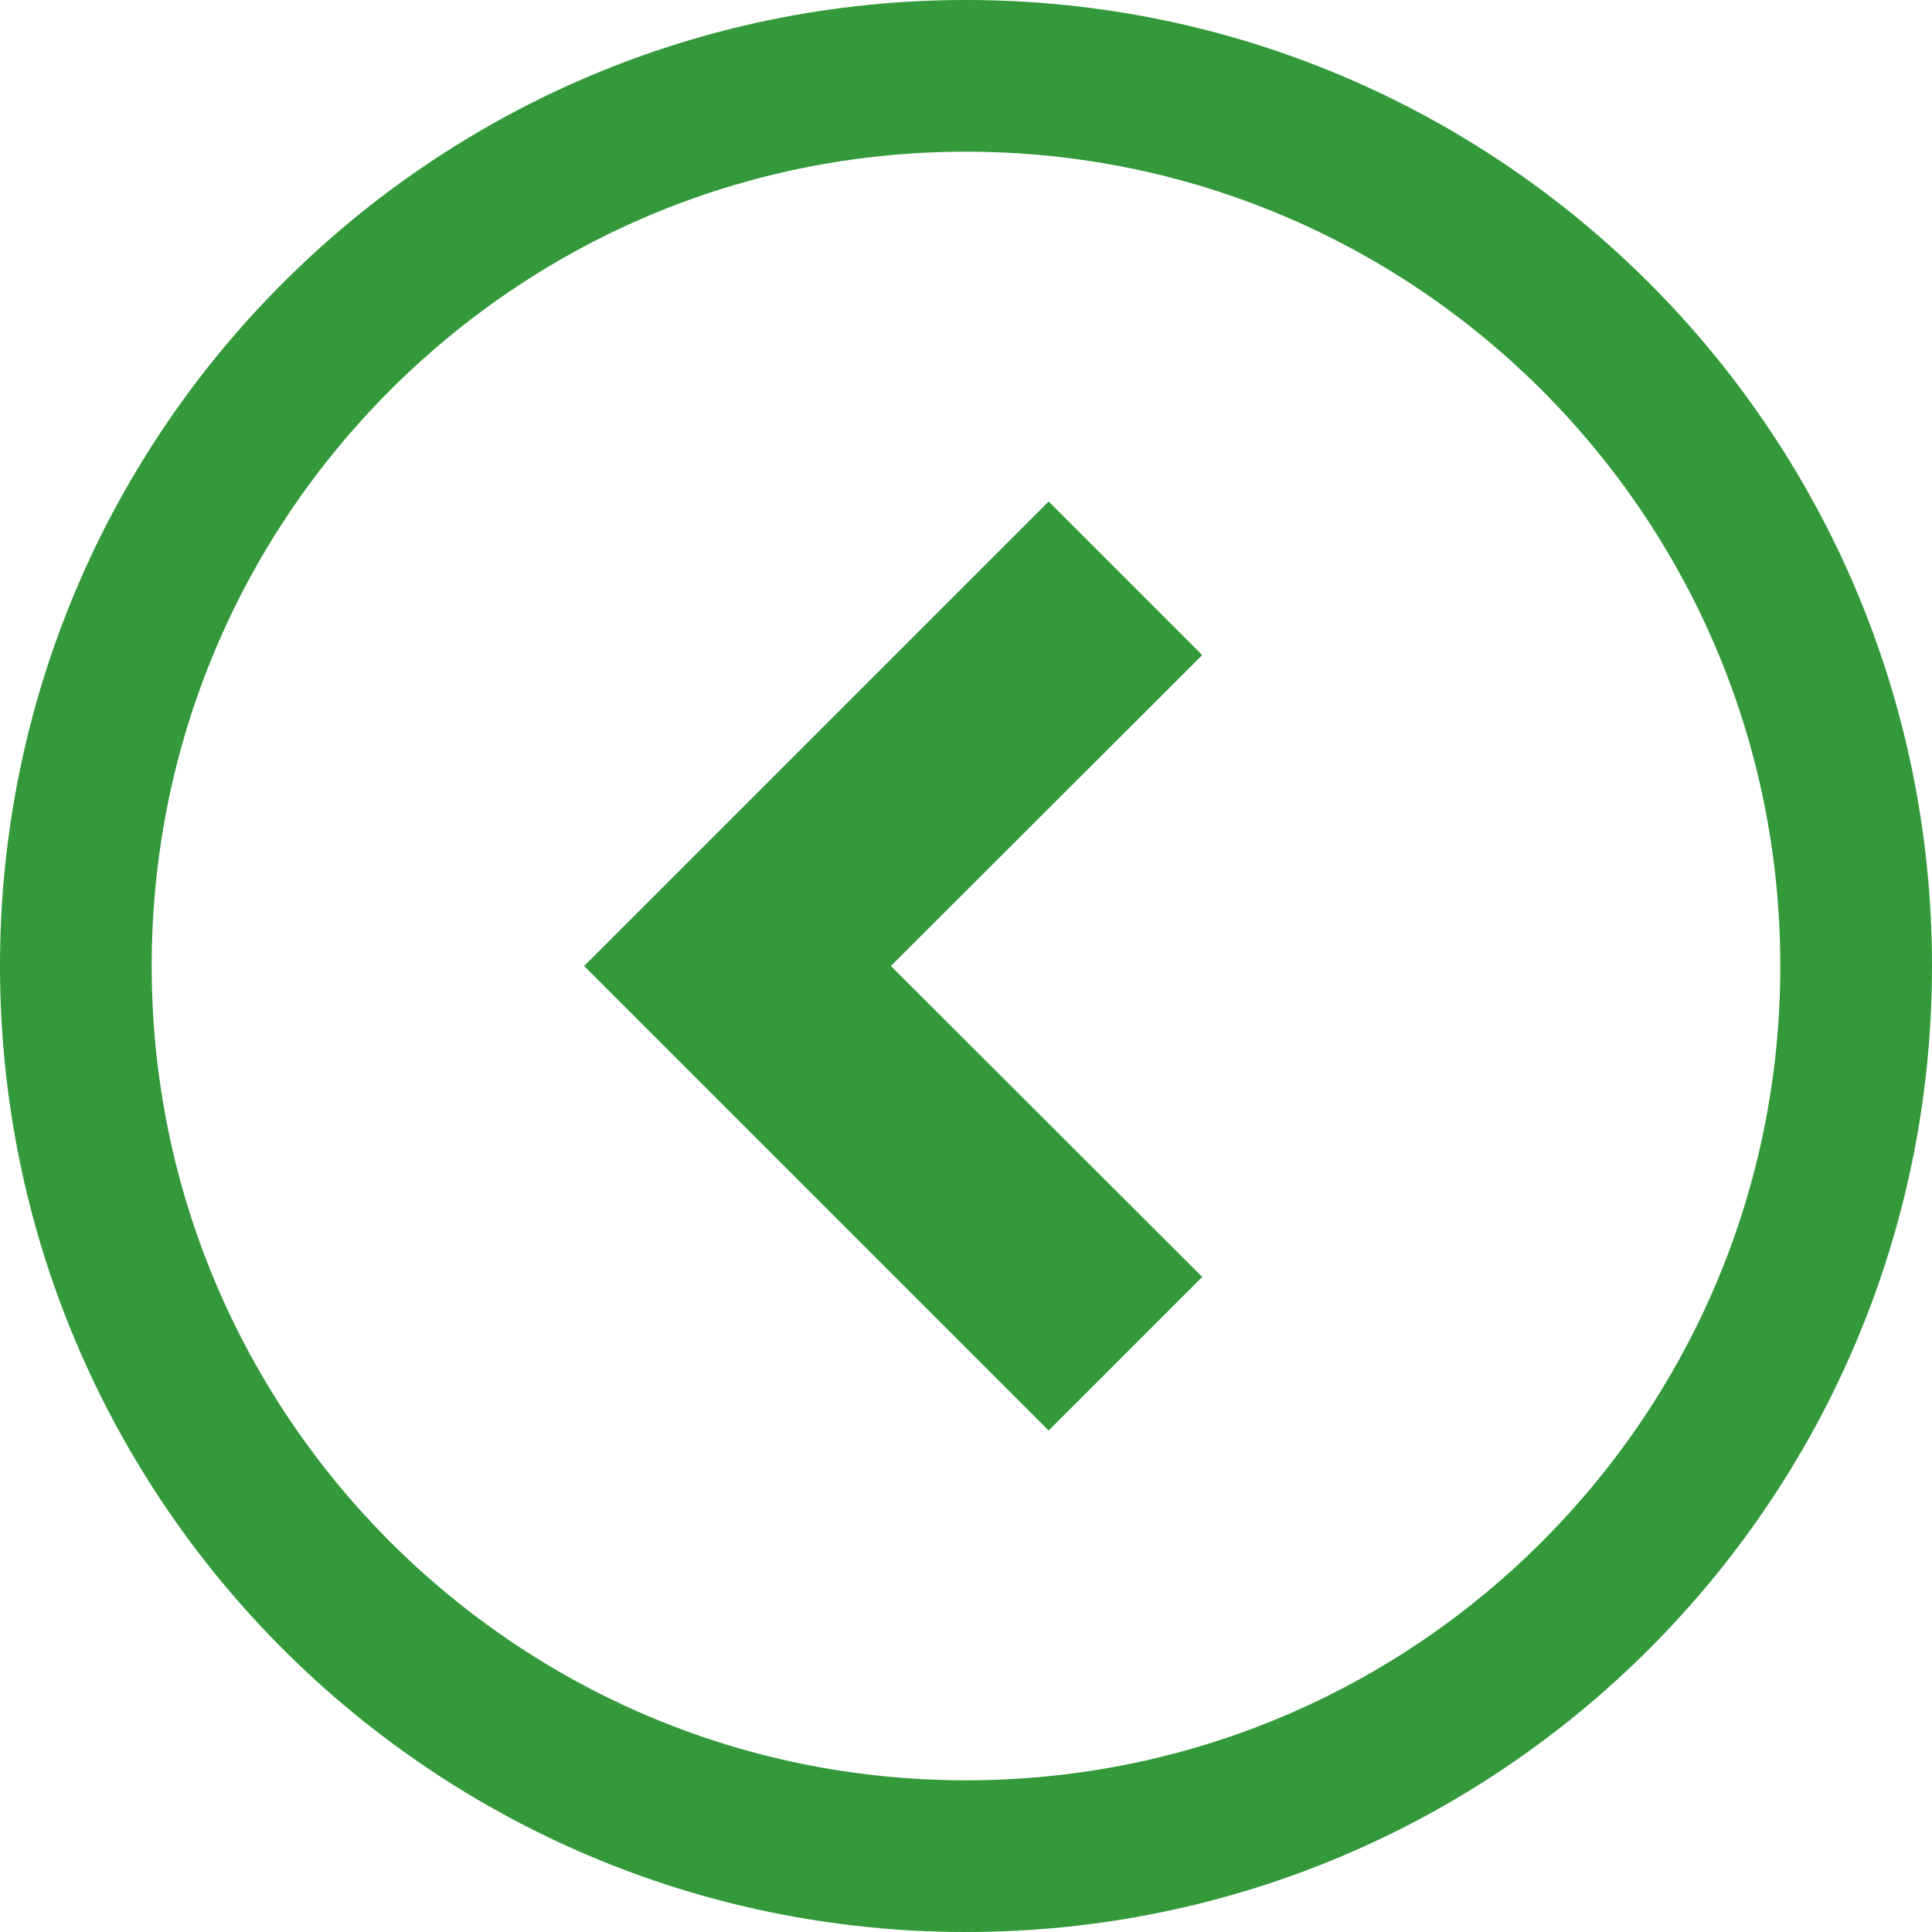
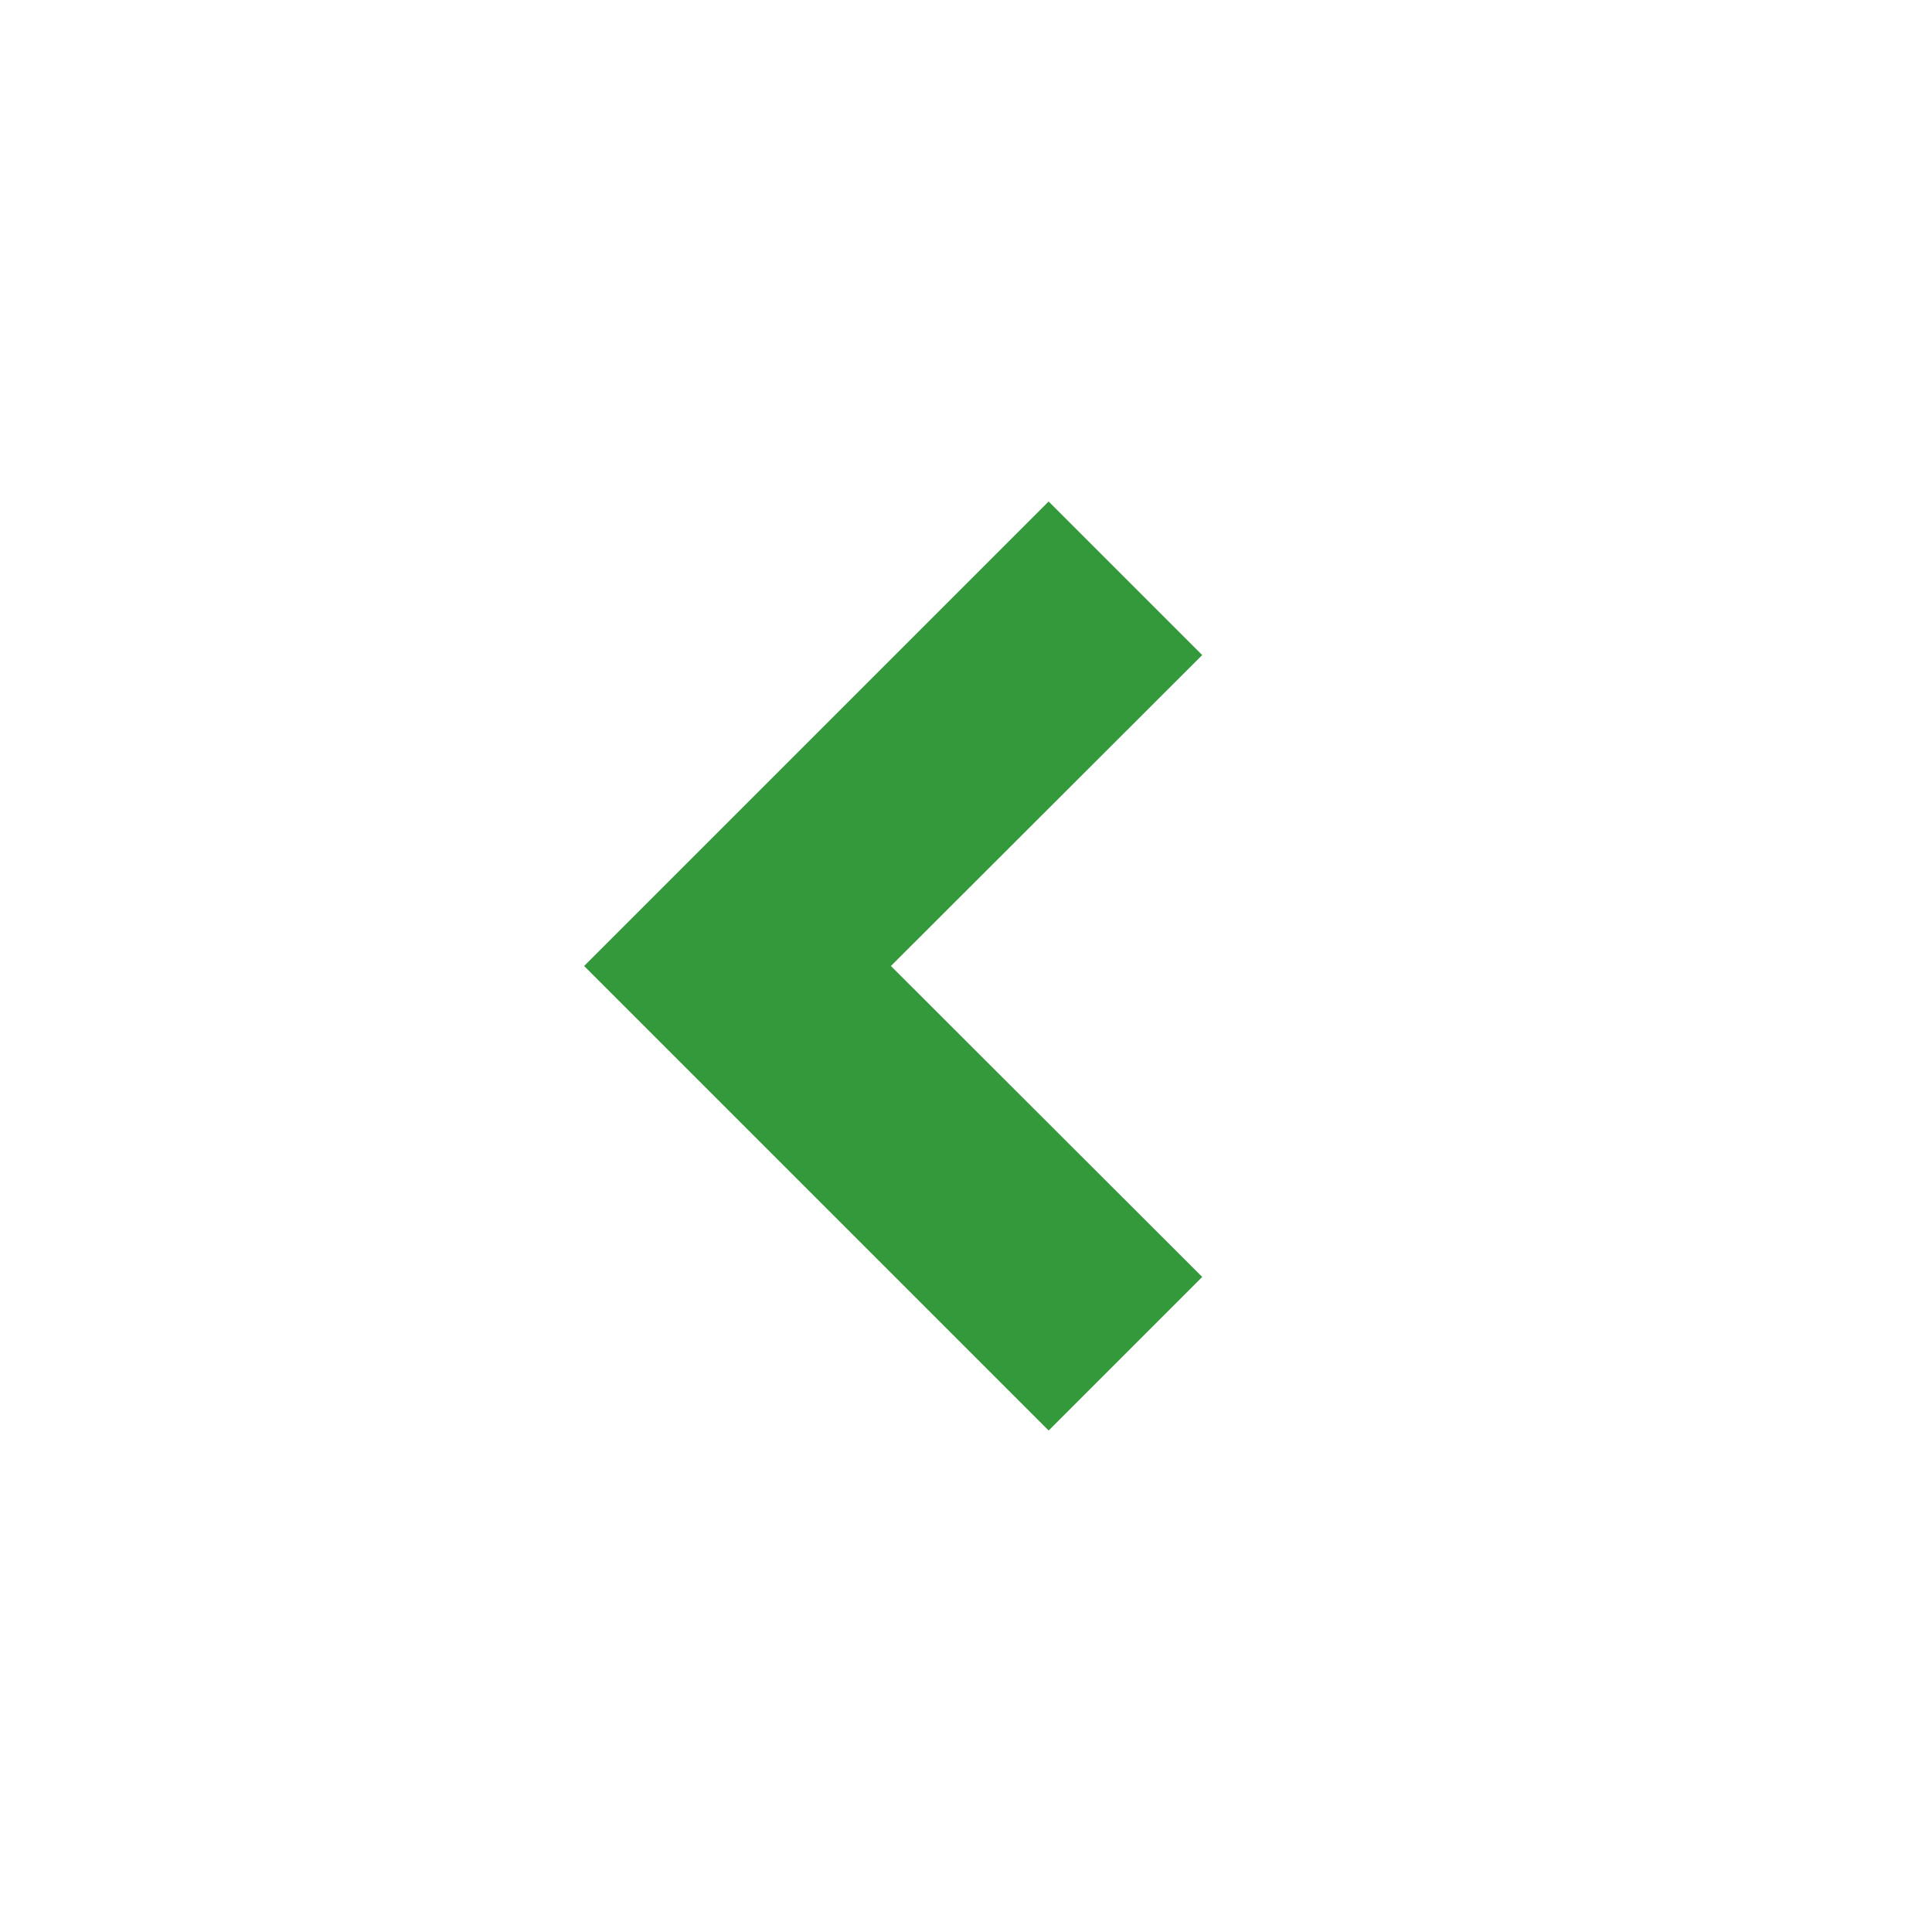
<svg xmlns="http://www.w3.org/2000/svg" version="1.1" id="_x32_" x="0px" y="0px" viewBox="0 0 512 512" style="enable-background:new 0 0 512 512;" xml:space="preserve">
  <style type="text/css">
	.st0{fill:#33993B;}
</style>
  <g>
    <polygon class="st0" points="277.9,132.9 154.8,256 277.9,379.1 318.6,338.4 236.1,256 318.6,173.6  " />
-     <path class="st0" d="M256,0C114.6,0,0,114.6,0,256c0,141.4,114.6,256,256,256c141.4,0,256-114.6,256-256C512,114.6,397.4,0,256,0z    M408.6,408.6c-39.1,39.1-92.9,63.2-152.6,63.2c-59.7,0-113.5-24.1-152.6-63.2C64.3,369.5,40.2,315.6,40.2,256   c0-59.7,24.1-113.5,63.2-152.6c39.1-39.1,92.9-63.2,152.6-63.2c59.6,0,113.5,24.1,152.6,63.2c39.1,39.1,63.2,92.9,63.2,152.6   C471.8,315.6,447.7,369.5,408.6,408.6z" />
  </g>
</svg>